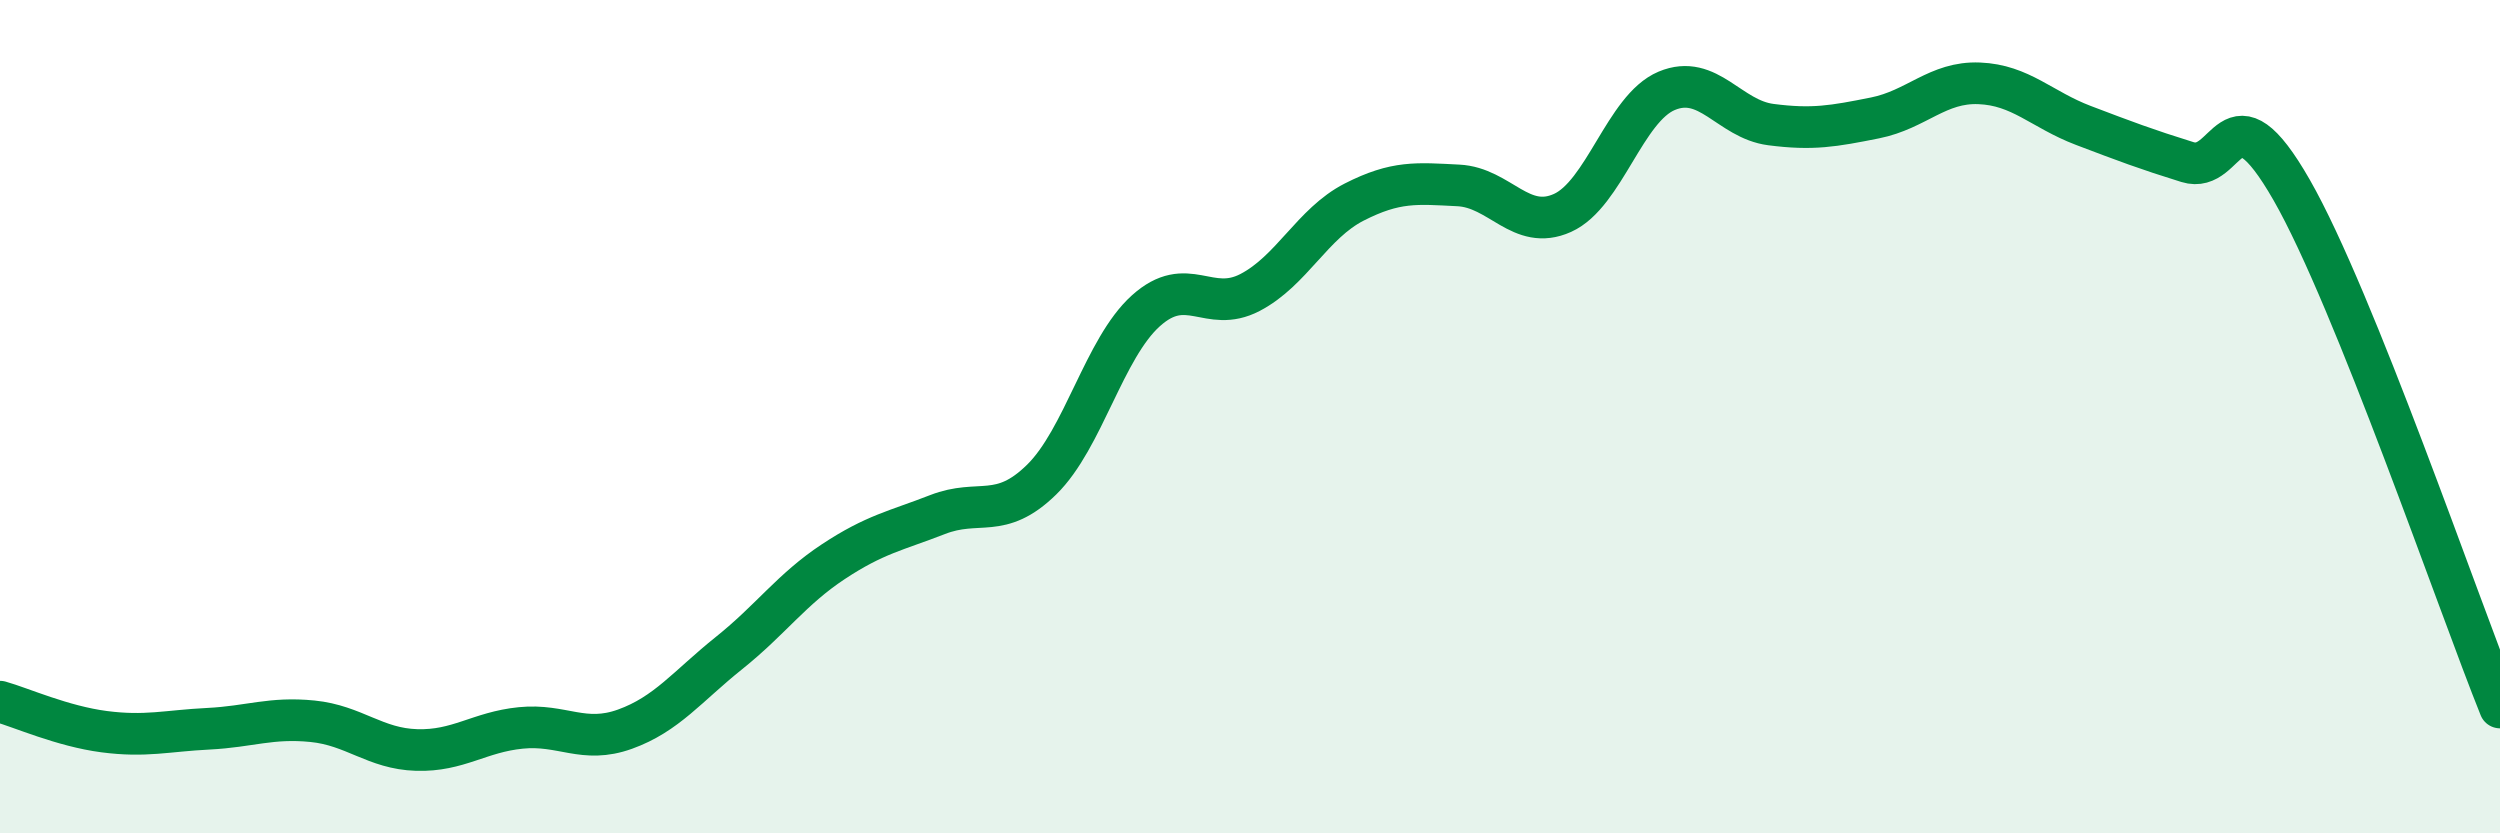
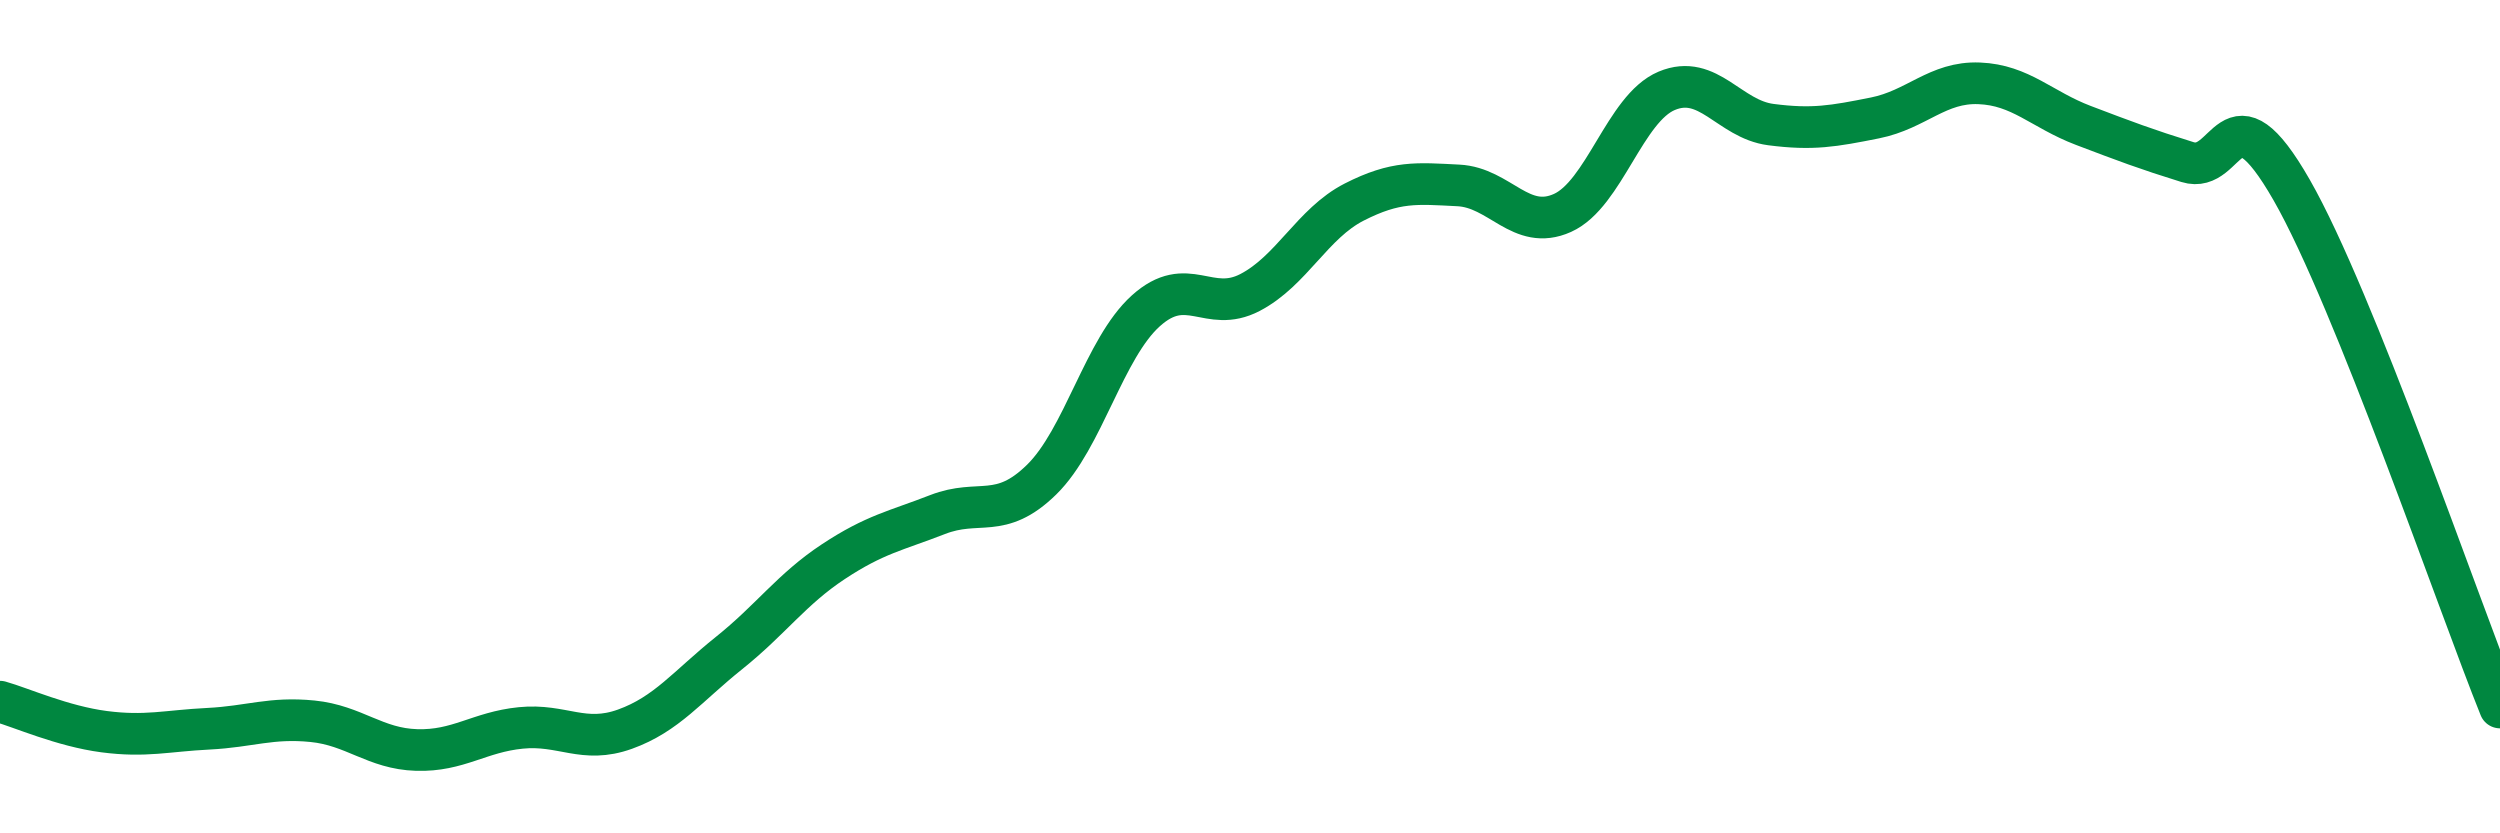
<svg xmlns="http://www.w3.org/2000/svg" width="60" height="20" viewBox="0 0 60 20">
-   <path d="M 0,16.84 C 0.5,16.98 1.5,17.43 2.5,17.56 C 3.5,17.69 4,17.54 5,17.49 C 6,17.44 6.5,17.21 7.5,17.31 C 8.5,17.41 9,17.97 10,18 C 11,18.03 11.5,17.57 12.5,17.47 C 13.5,17.37 14,17.86 15,17.5 C 16,17.14 16.5,16.47 17.5,15.67 C 18.5,14.87 19,14.14 20,13.48 C 21,12.82 21.5,12.74 22.5,12.35 C 23.5,11.96 24,12.49 25,11.51 C 26,10.53 26.5,8.36 27.5,7.46 C 28.5,6.56 29,7.54 30,7.02 C 31,6.5 31.5,5.36 32.5,4.85 C 33.5,4.34 34,4.4 35,4.45 C 36,4.5 36.5,5.56 37.5,5.11 C 38.5,4.66 39,2.6 40,2.18 C 41,1.76 41.5,2.86 42.5,2.99 C 43.5,3.12 44,3.03 45,2.83 C 46,2.63 46.5,1.96 47.5,2 C 48.5,2.04 49,2.63 50,3.01 C 51,3.39 51.5,3.58 52.5,3.89 C 53.5,4.2 53.5,1.94 55,4.56 C 56.5,7.18 59,14.5 60,16.98L60 20L0 20Z" fill="#008740" opacity="0.1" stroke-linecap="round" stroke-linejoin="round" />
  <path d="M 0,16.84 C 0.5,16.98 1.5,17.43 2.5,17.56 C 3.5,17.69 4,17.54 5,17.49 C 6,17.44 6.5,17.21 7.5,17.31 C 8.5,17.41 9,17.97 10,18 C 11,18.03 11.5,17.57 12.5,17.47 C 13.5,17.37 14,17.86 15,17.5 C 16,17.14 16.5,16.47 17.5,15.67 C 18.5,14.87 19,14.14 20,13.48 C 21,12.82 21.5,12.74 22.5,12.35 C 23.5,11.96 24,12.49 25,11.51 C 26,10.53 26.5,8.36 27.5,7.46 C 28.5,6.56 29,7.54 30,7.02 C 31,6.5 31.5,5.36 32.5,4.85 C 33.5,4.34 34,4.4 35,4.45 C 36,4.5 36.5,5.56 37.5,5.11 C 38.5,4.66 39,2.6 40,2.18 C 41,1.76 41.5,2.86 42.5,2.99 C 43.5,3.12 44,3.03 45,2.83 C 46,2.63 46.5,1.96 47.5,2 C 48.5,2.04 49,2.63 50,3.01 C 51,3.39 51.5,3.58 52.5,3.89 C 53.5,4.2 53.5,1.94 55,4.56 C 56.5,7.18 59,14.5 60,16.98" stroke="#008740" stroke-width="1" fill="none" stroke-linecap="round" stroke-linejoin="round" />
</svg>